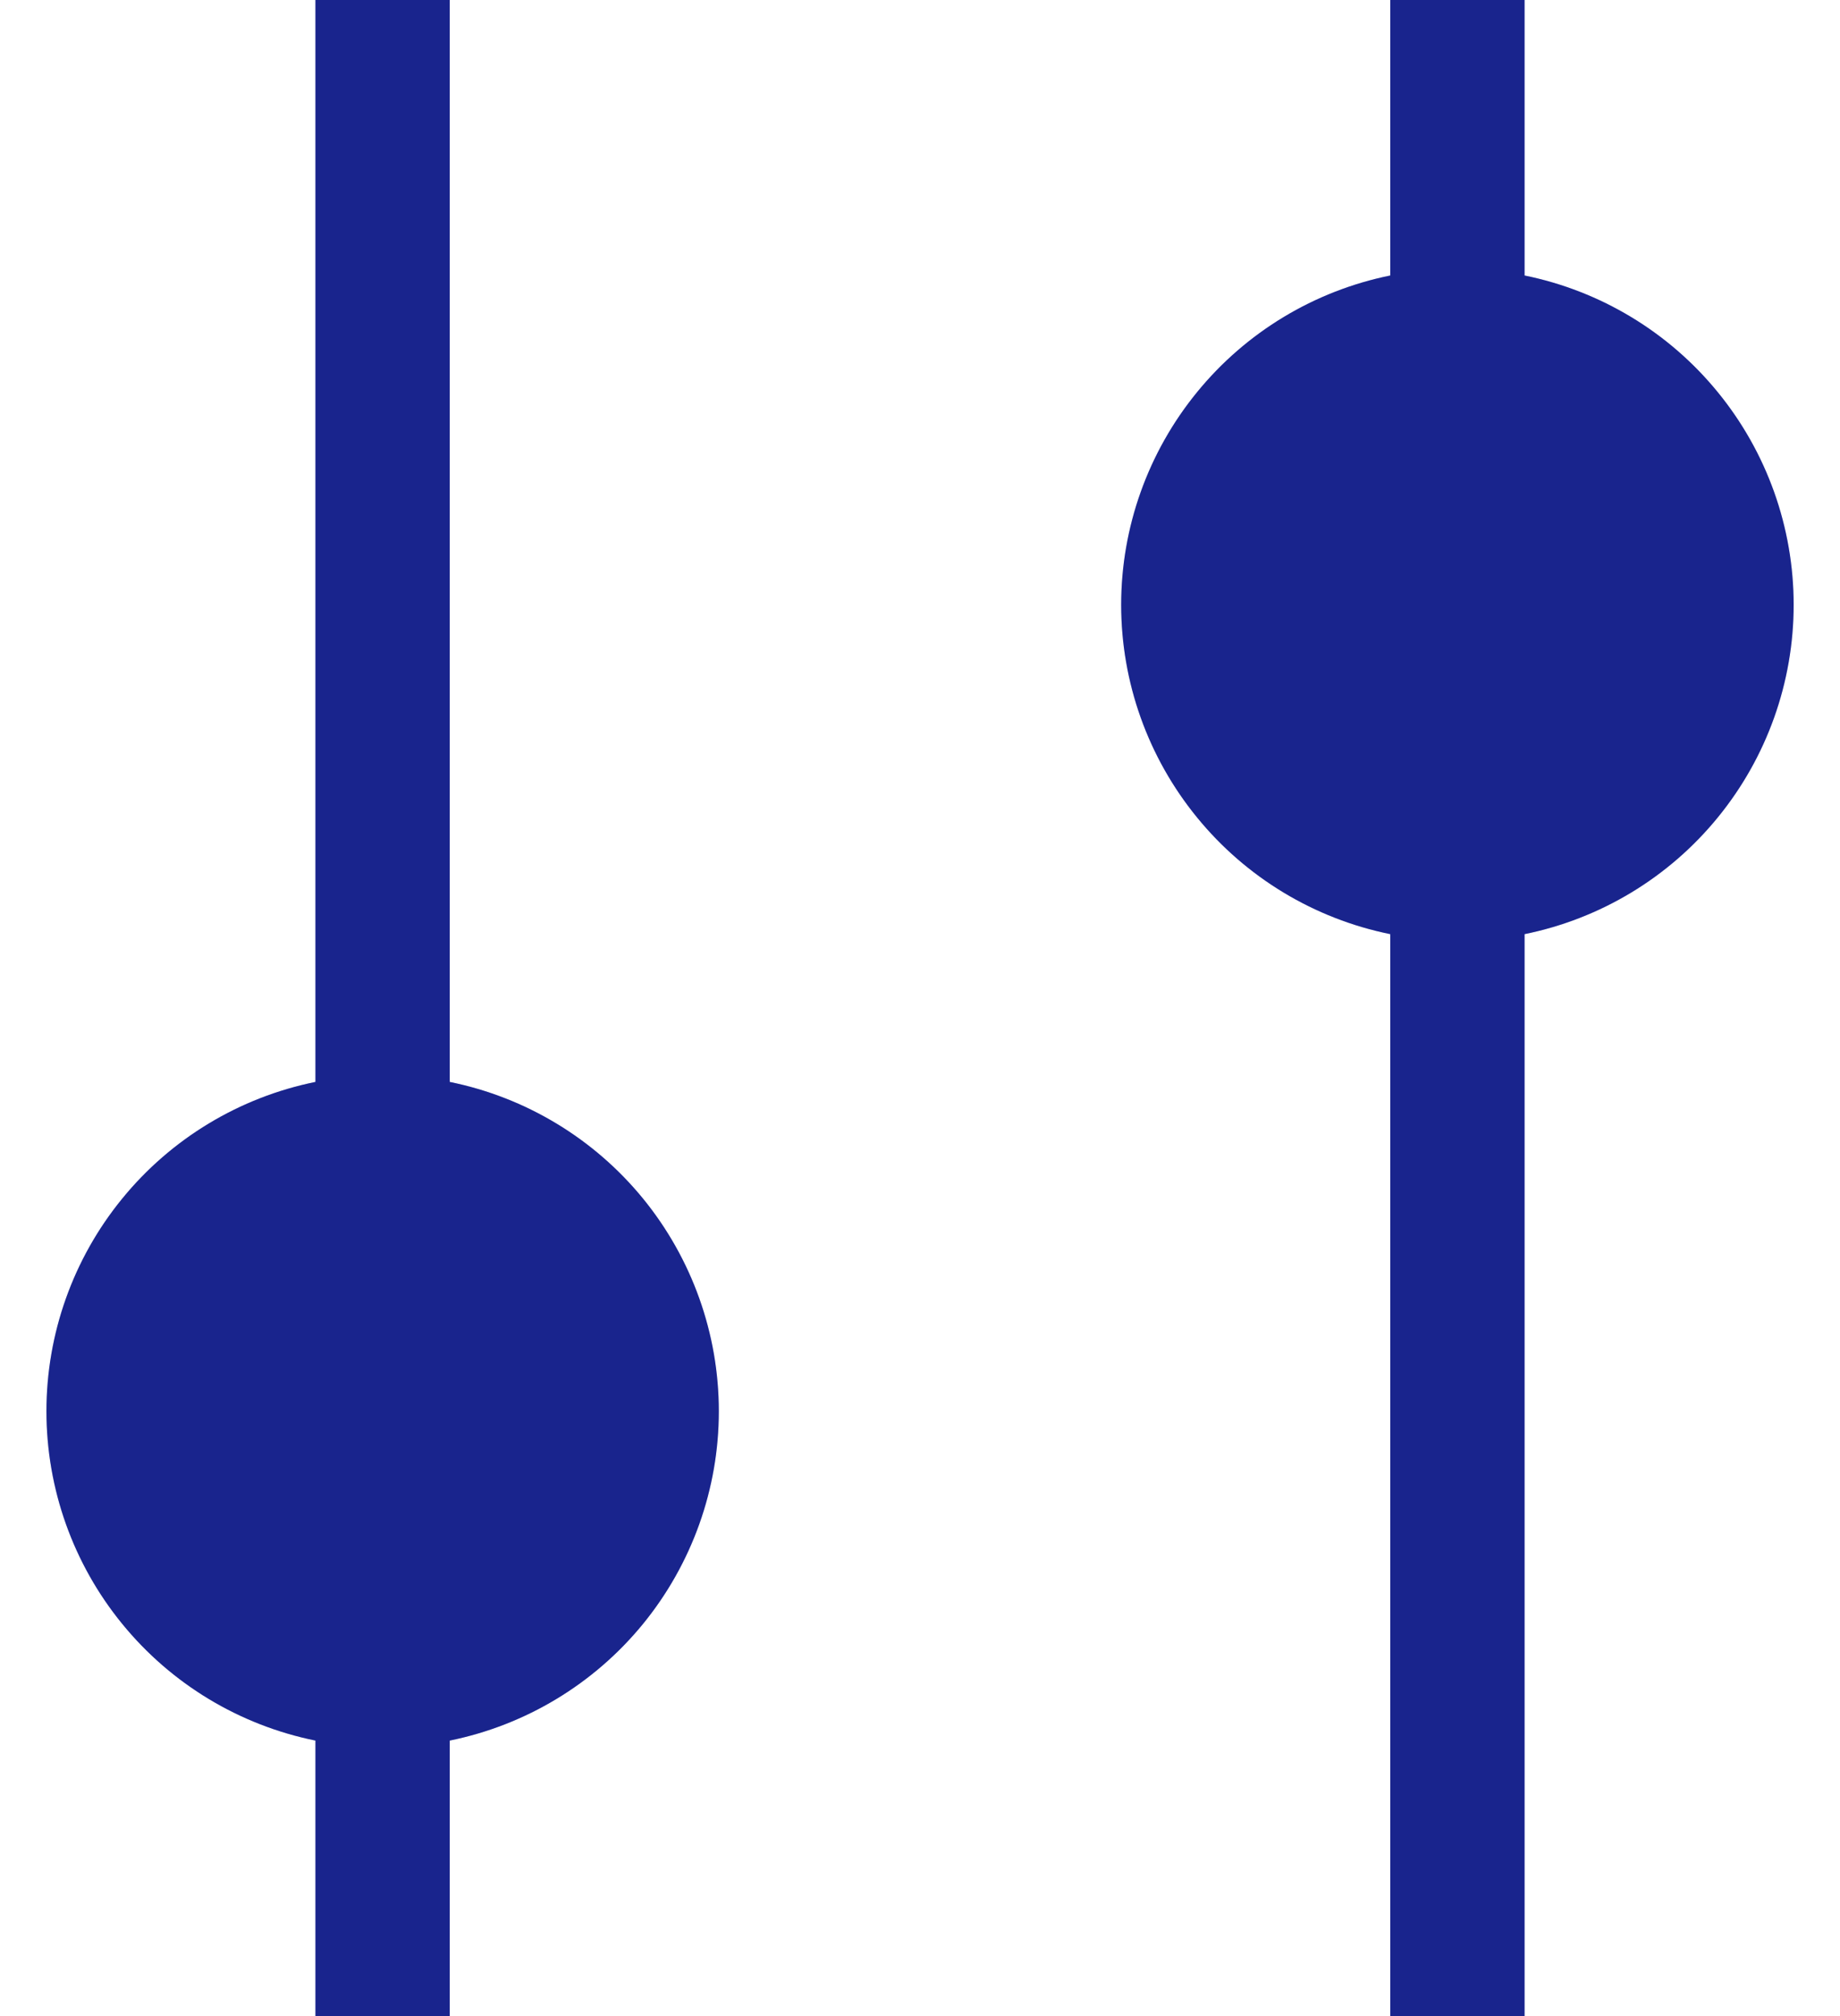
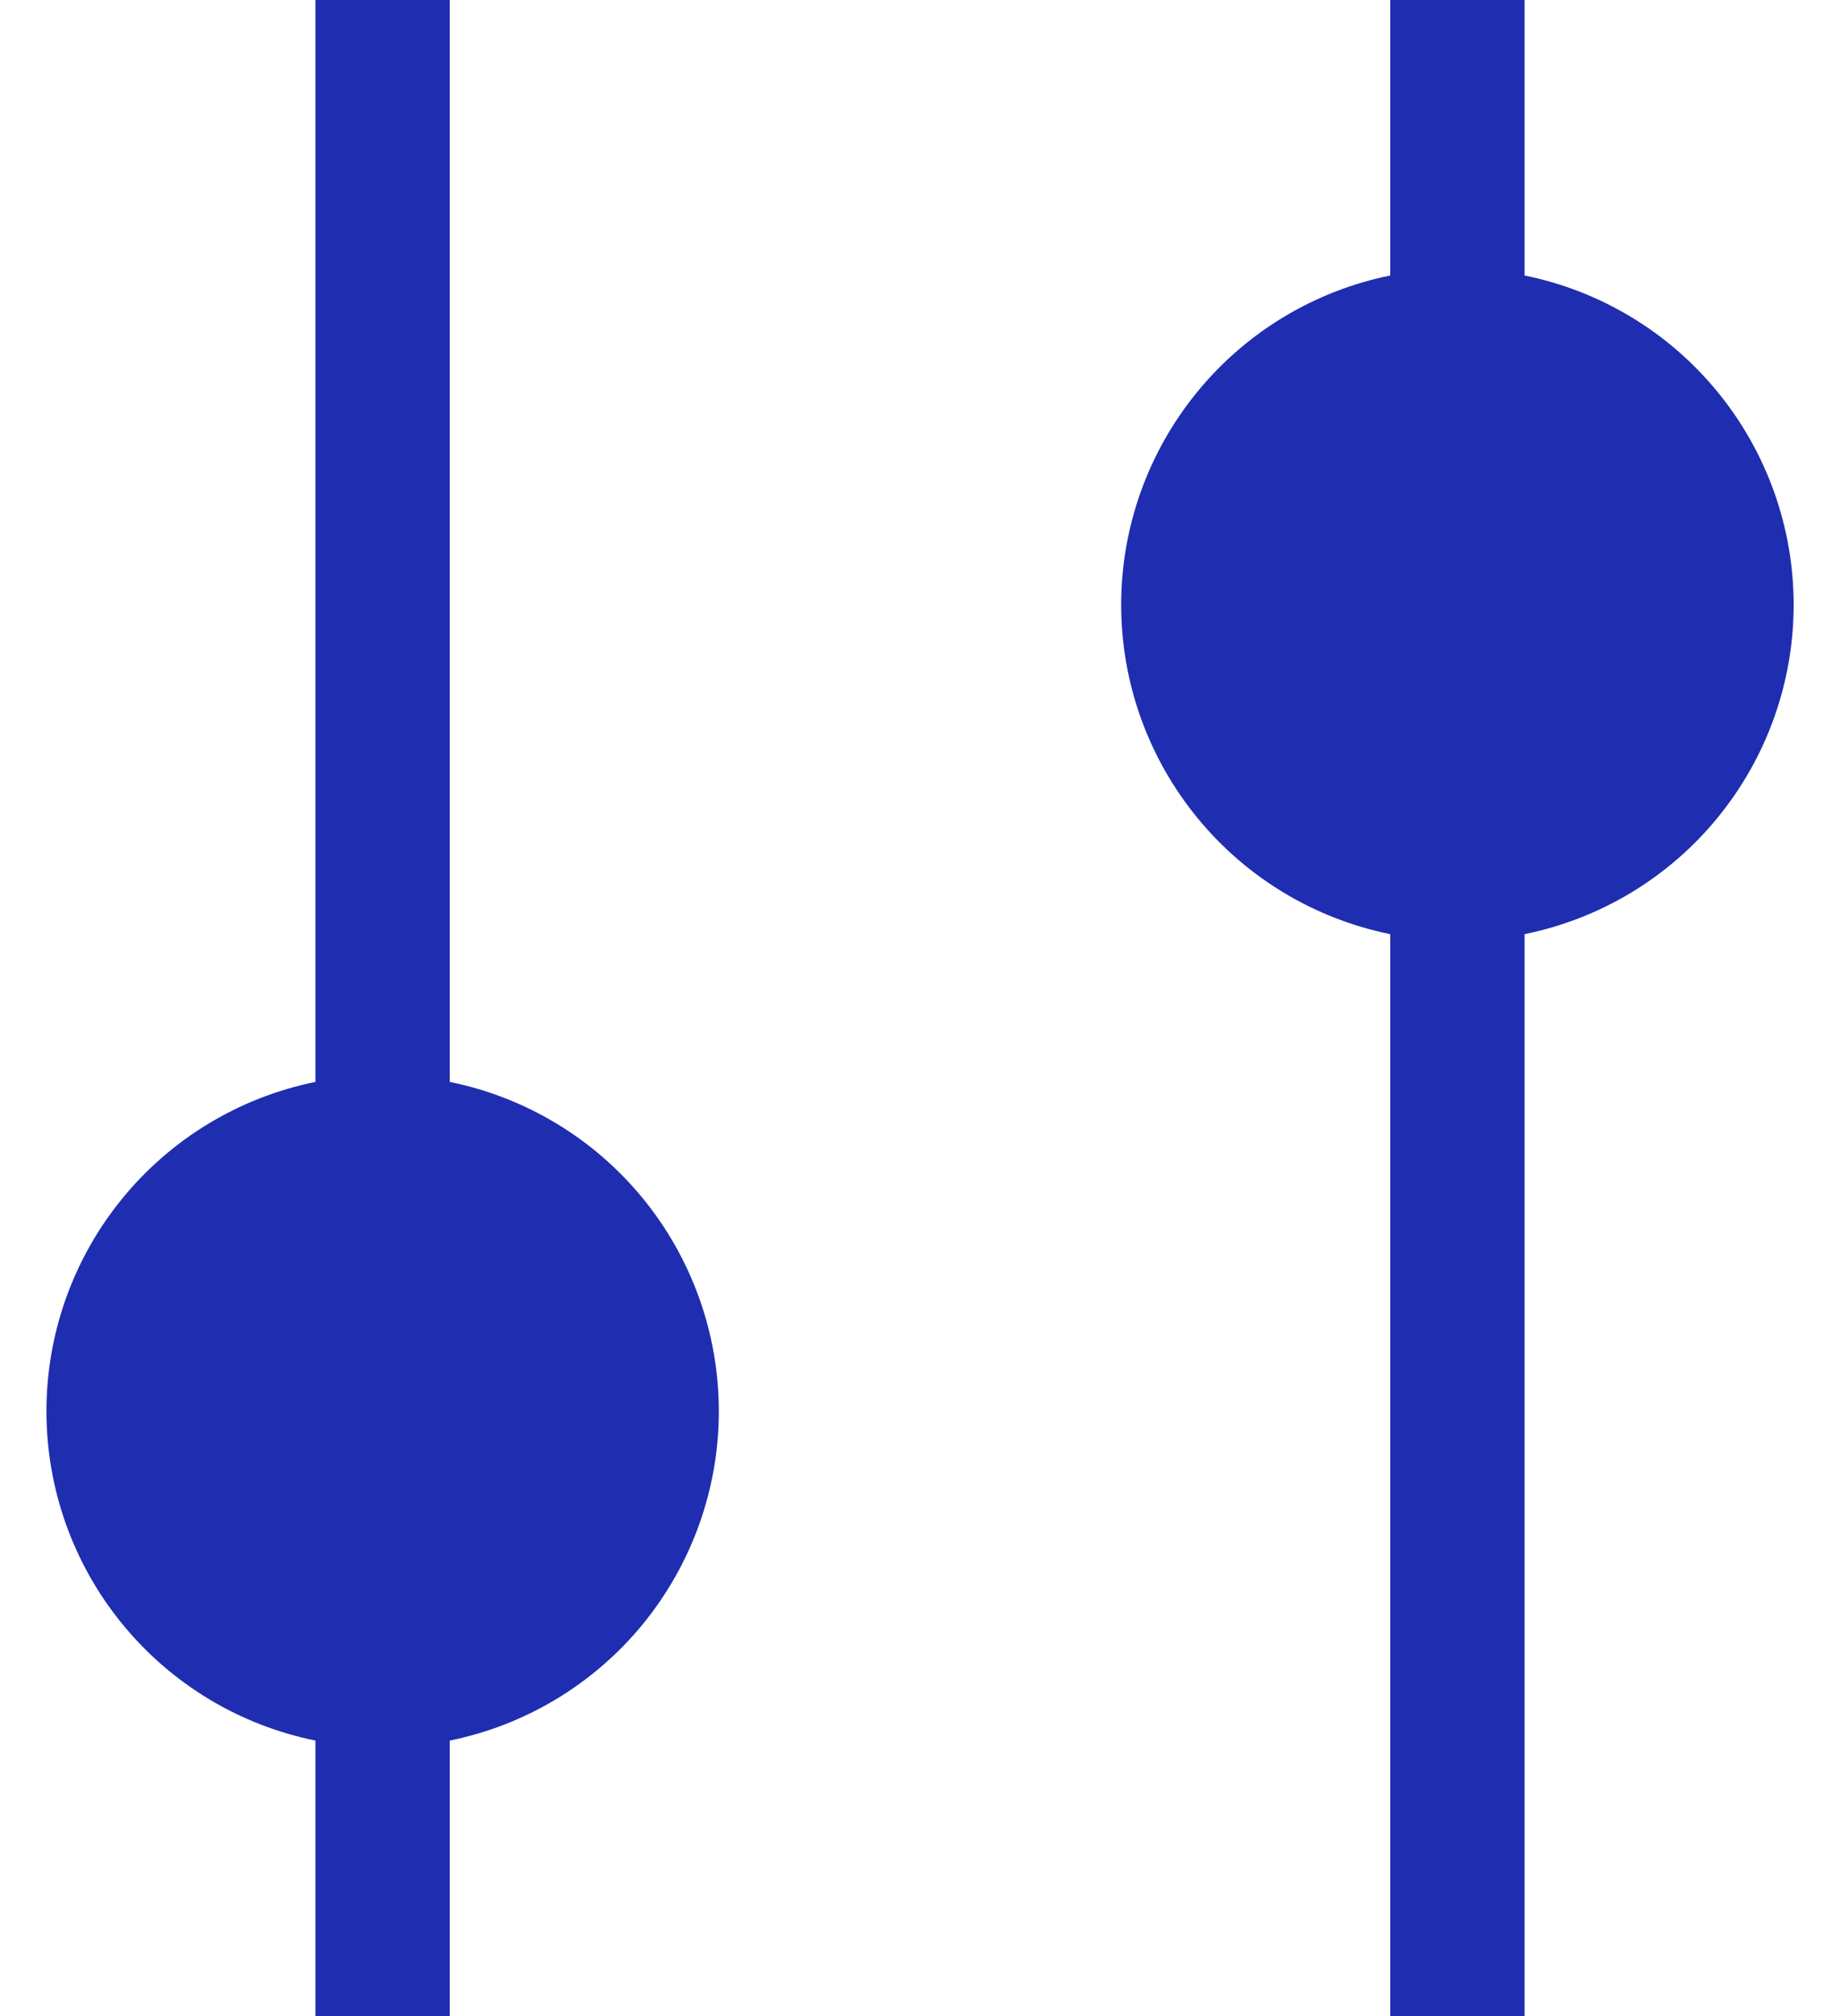
<svg xmlns="http://www.w3.org/2000/svg" width="21" height="23" viewBox="0 0 21 23" fill="none">
  <path d="M3.6 0V12.343C2.733 12.519 1.954 12.989 1.395 13.674C0.835 14.359 0.53 15.216 0.53 16.1C0.53 16.984 0.835 17.841 1.395 18.526C1.954 19.211 2.733 19.681 3.6 19.857V23H5.133V19.857C6 19.681 6.779 19.211 7.339 18.526C7.898 17.841 8.204 16.984 8.204 16.1C8.204 15.216 7.898 14.359 7.339 13.674C6.779 12.989 6 12.519 5.133 12.343V0H3.6ZM15.867 0V3.143C15 3.319 14.221 3.789 13.662 4.474C13.102 5.159 12.796 6.016 12.796 6.9C12.796 7.784 13.102 8.641 13.662 9.326C14.221 10.011 15 10.481 15.867 10.657V23H17.4V10.657C18.267 10.481 19.046 10.011 19.605 9.326C20.165 8.641 20.471 7.784 20.471 6.9C20.471 6.016 20.165 5.159 19.605 4.474C19.046 3.789 18.267 3.319 17.4 3.143V0H15.867Z" fill="#1F2DB0" />
-   <path d="M3.6 0V12.343C2.733 12.519 1.954 12.989 1.395 13.674C0.835 14.359 0.53 15.216 0.53 16.1C0.53 16.984 0.835 17.841 1.395 18.526C1.954 19.211 2.733 19.681 3.6 19.857V23H5.133V19.857C6 19.681 6.779 19.211 7.339 18.526C7.898 17.841 8.204 16.984 8.204 16.1C8.204 15.216 7.898 14.359 7.339 13.674C6.779 12.989 6 12.519 5.133 12.343V0H3.6ZM15.867 0V3.143C15 3.319 14.221 3.789 13.662 4.474C13.102 5.159 12.796 6.016 12.796 6.9C12.796 7.784 13.102 8.641 13.662 9.326C14.221 10.011 15 10.481 15.867 10.657V23H17.4V10.657C18.267 10.481 19.046 10.011 19.605 9.326C20.165 8.641 20.471 7.784 20.471 6.9C20.471 6.016 20.165 5.159 19.605 4.474C19.046 3.789 18.267 3.319 17.4 3.143V0H15.867Z" fill="black" fill-opacity="0.2" />
</svg>